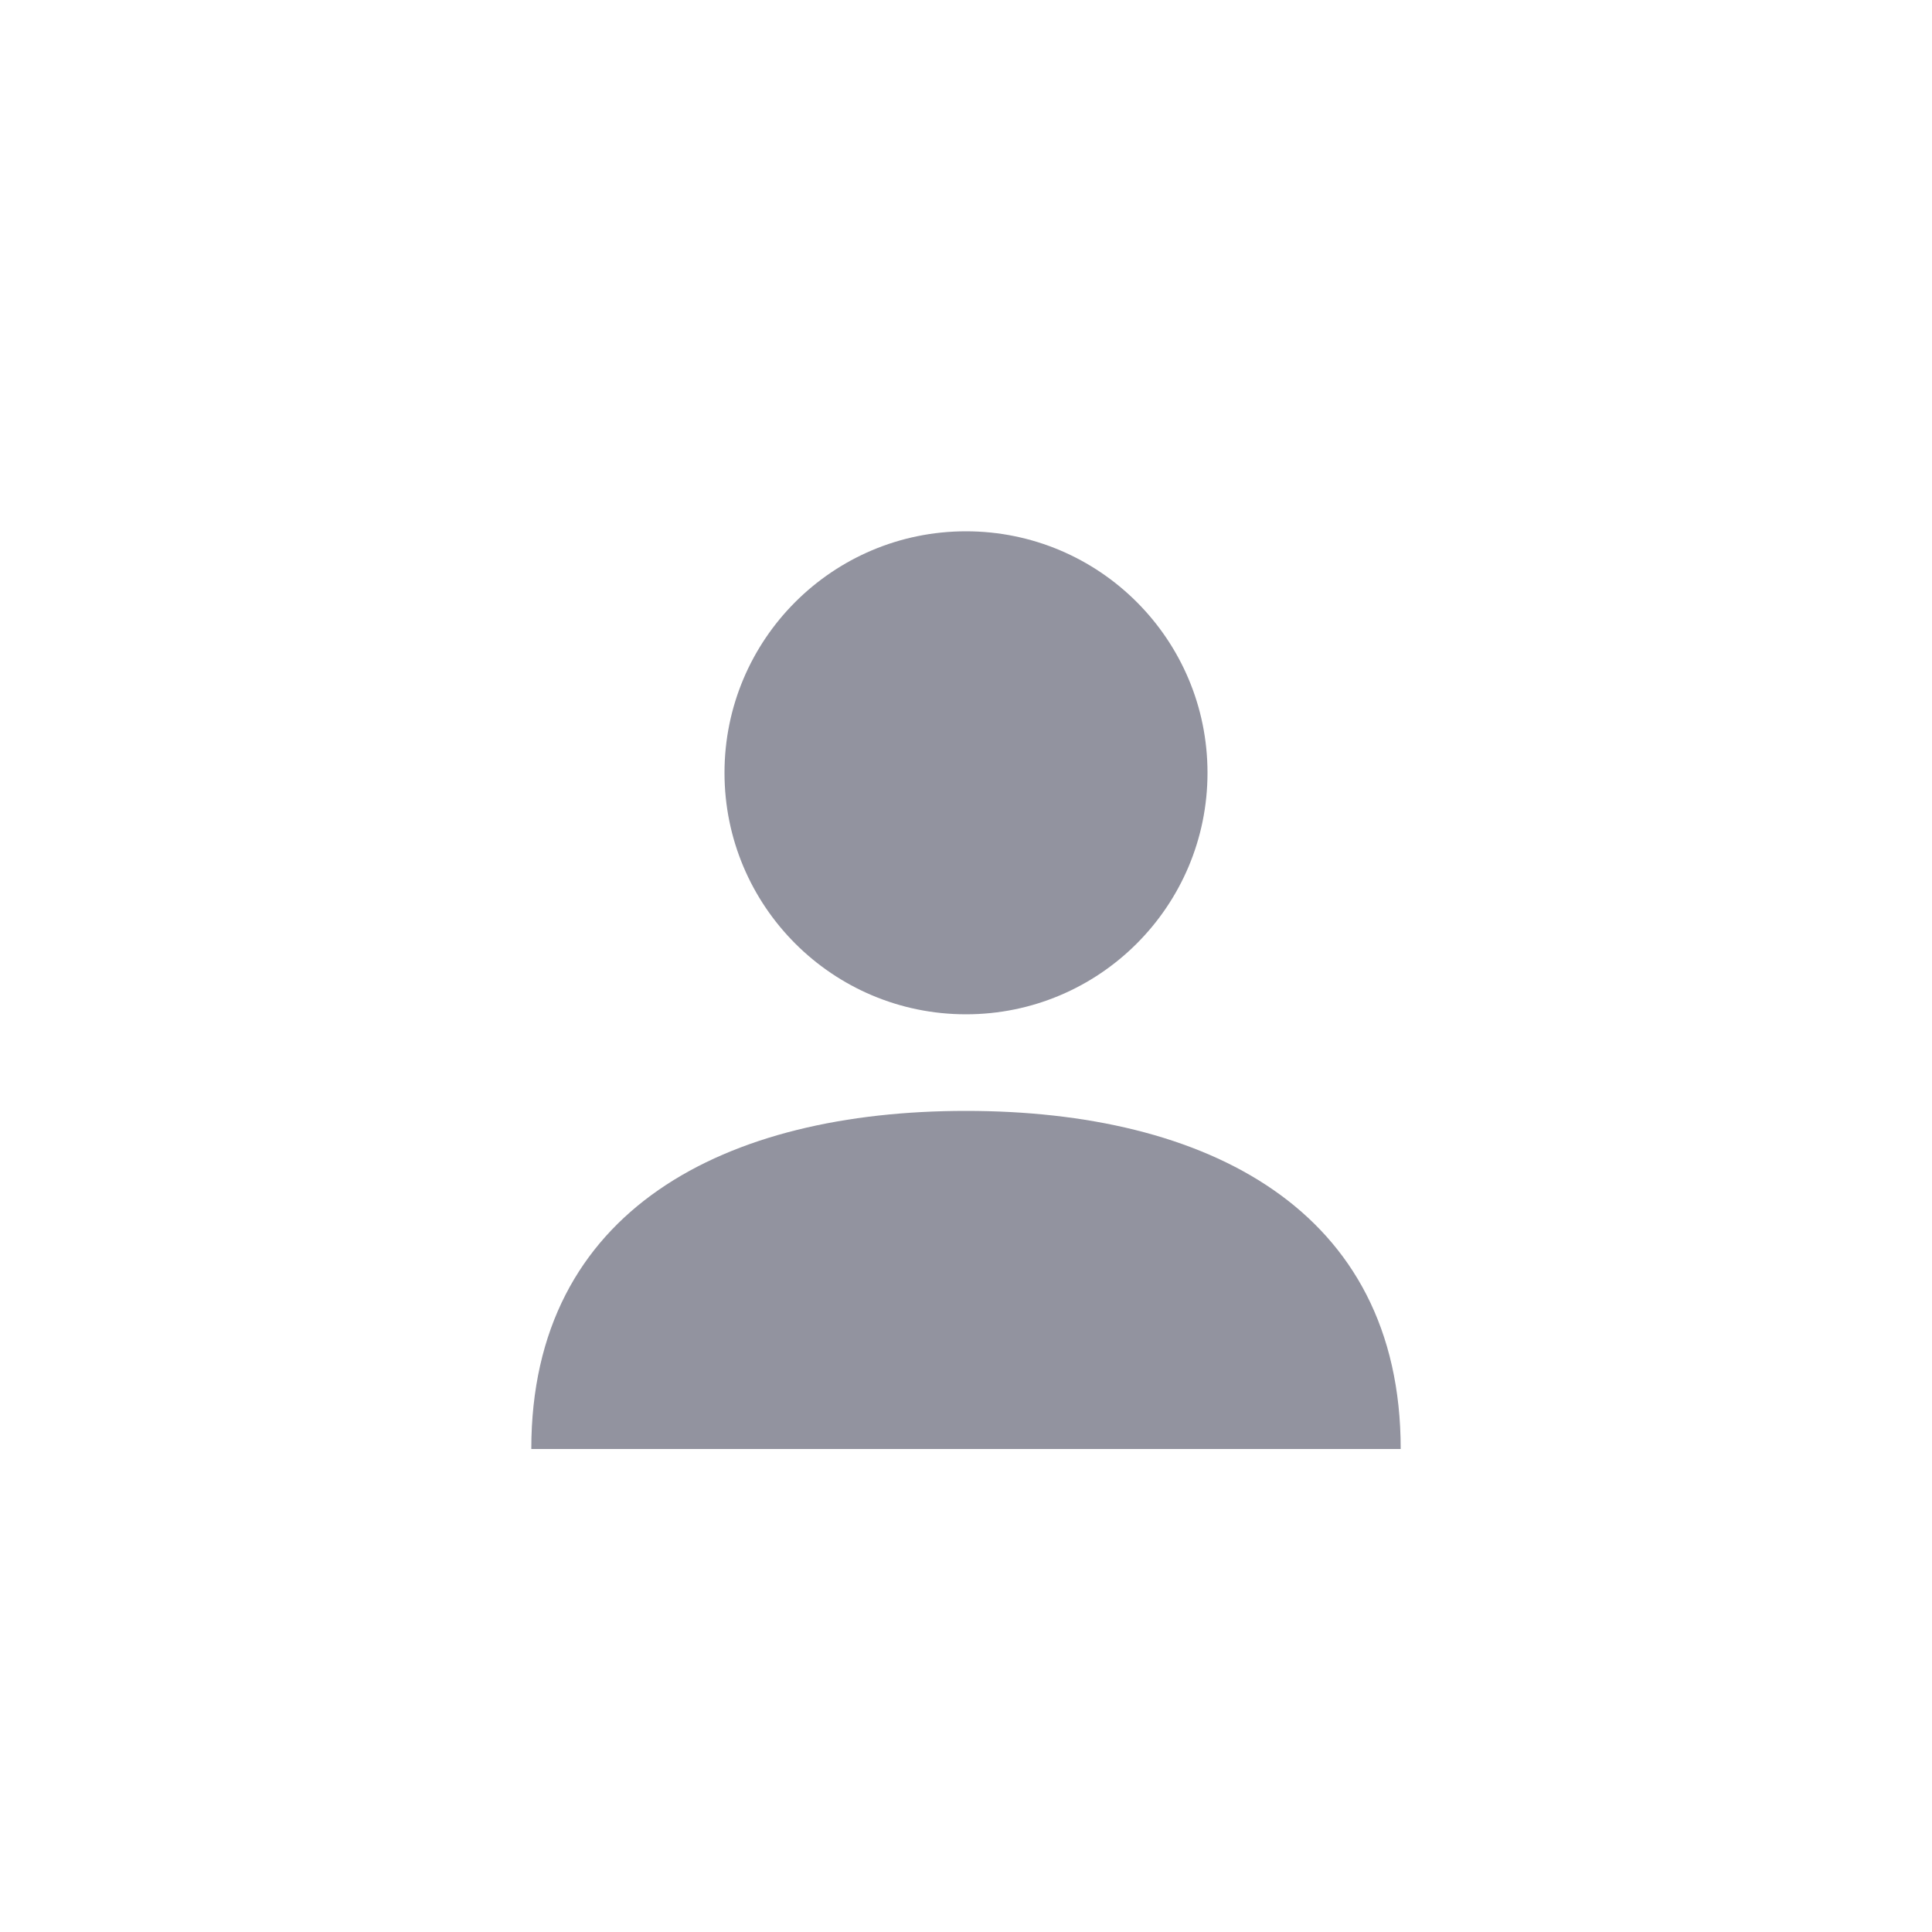
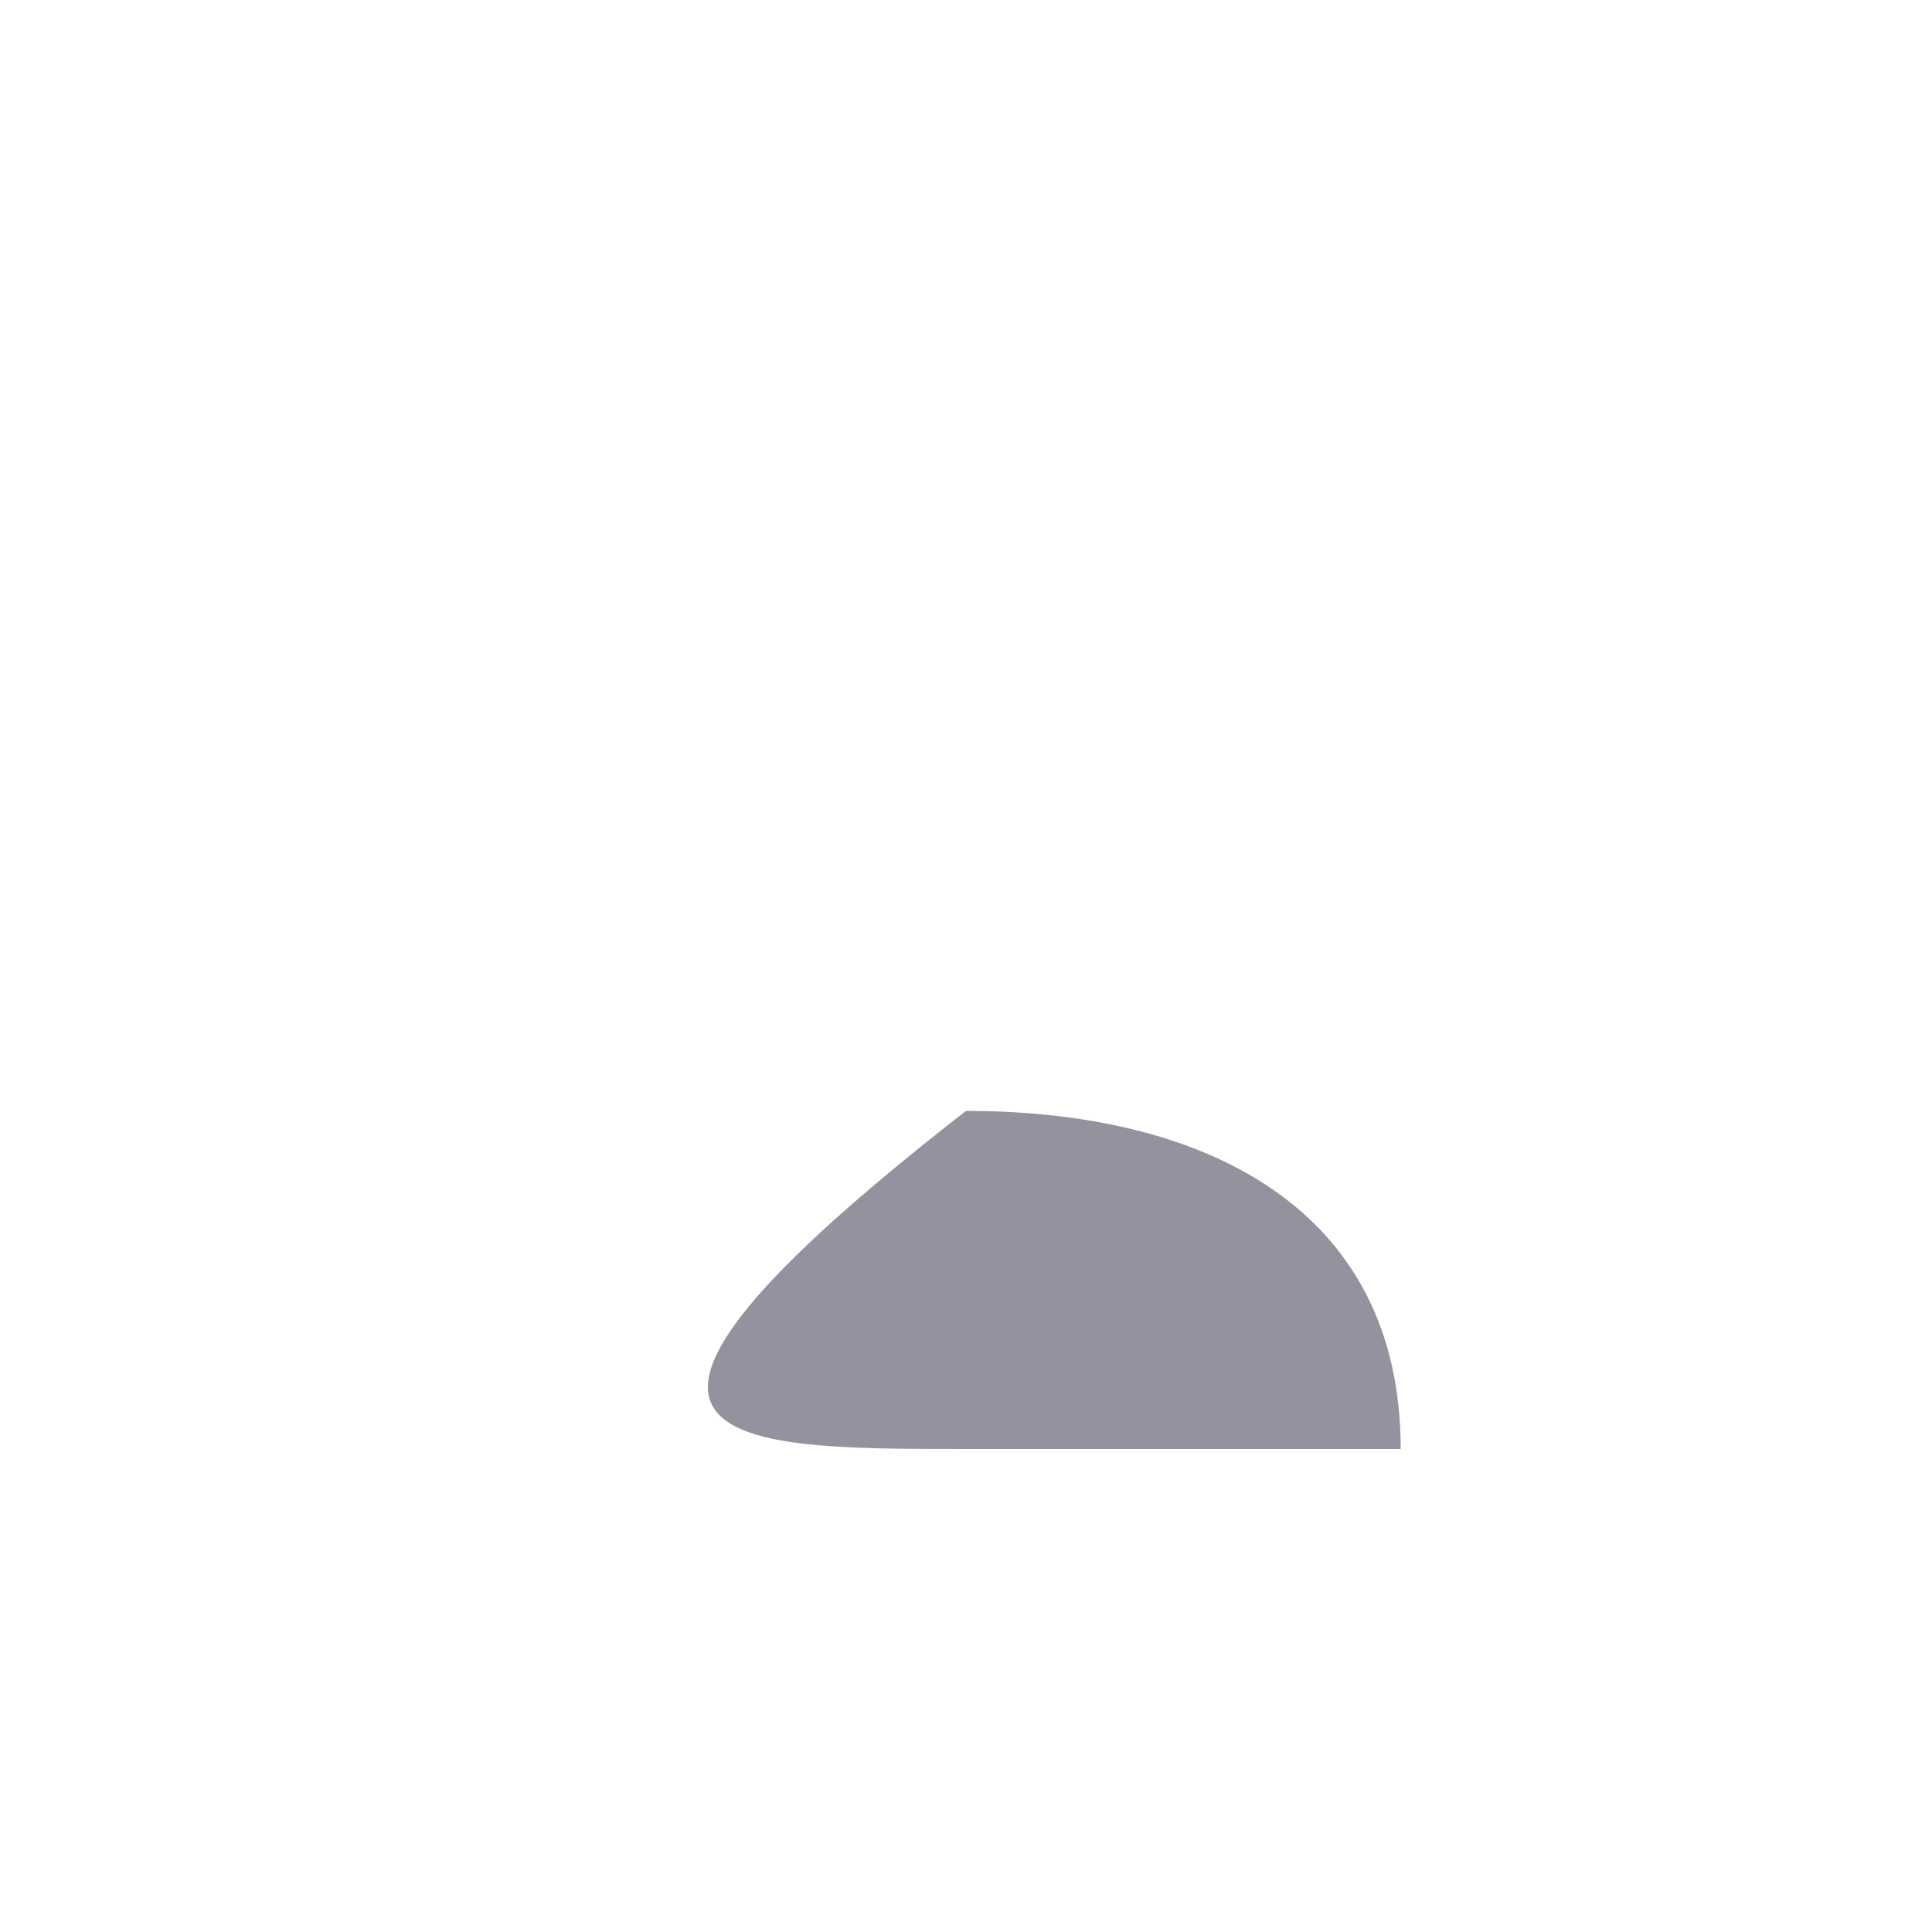
<svg xmlns="http://www.w3.org/2000/svg" width="40" height="40" viewBox="0 0 40 40" fill="none">
-   <path d="M20 21C22.761 21 25 18.761 25 16C25 13.239 22.761 11 20 11C17.239 11 15 13.239 15 16C15 18.761 17.239 21 20 21Z" fill="#92939F" />
-   <path d="M20 30C24.971 30 29 30 29 30C29 25.029 24.971 23 20 23C15.029 23 11 25.029 11 30C11 30 15.029 30 20 30Z" fill="#92939F" />
+   <path d="M20 30C24.971 30 29 30 29 30C29 25.029 24.971 23 20 23C11 30 15.029 30 20 30Z" fill="#92939F" />
</svg>